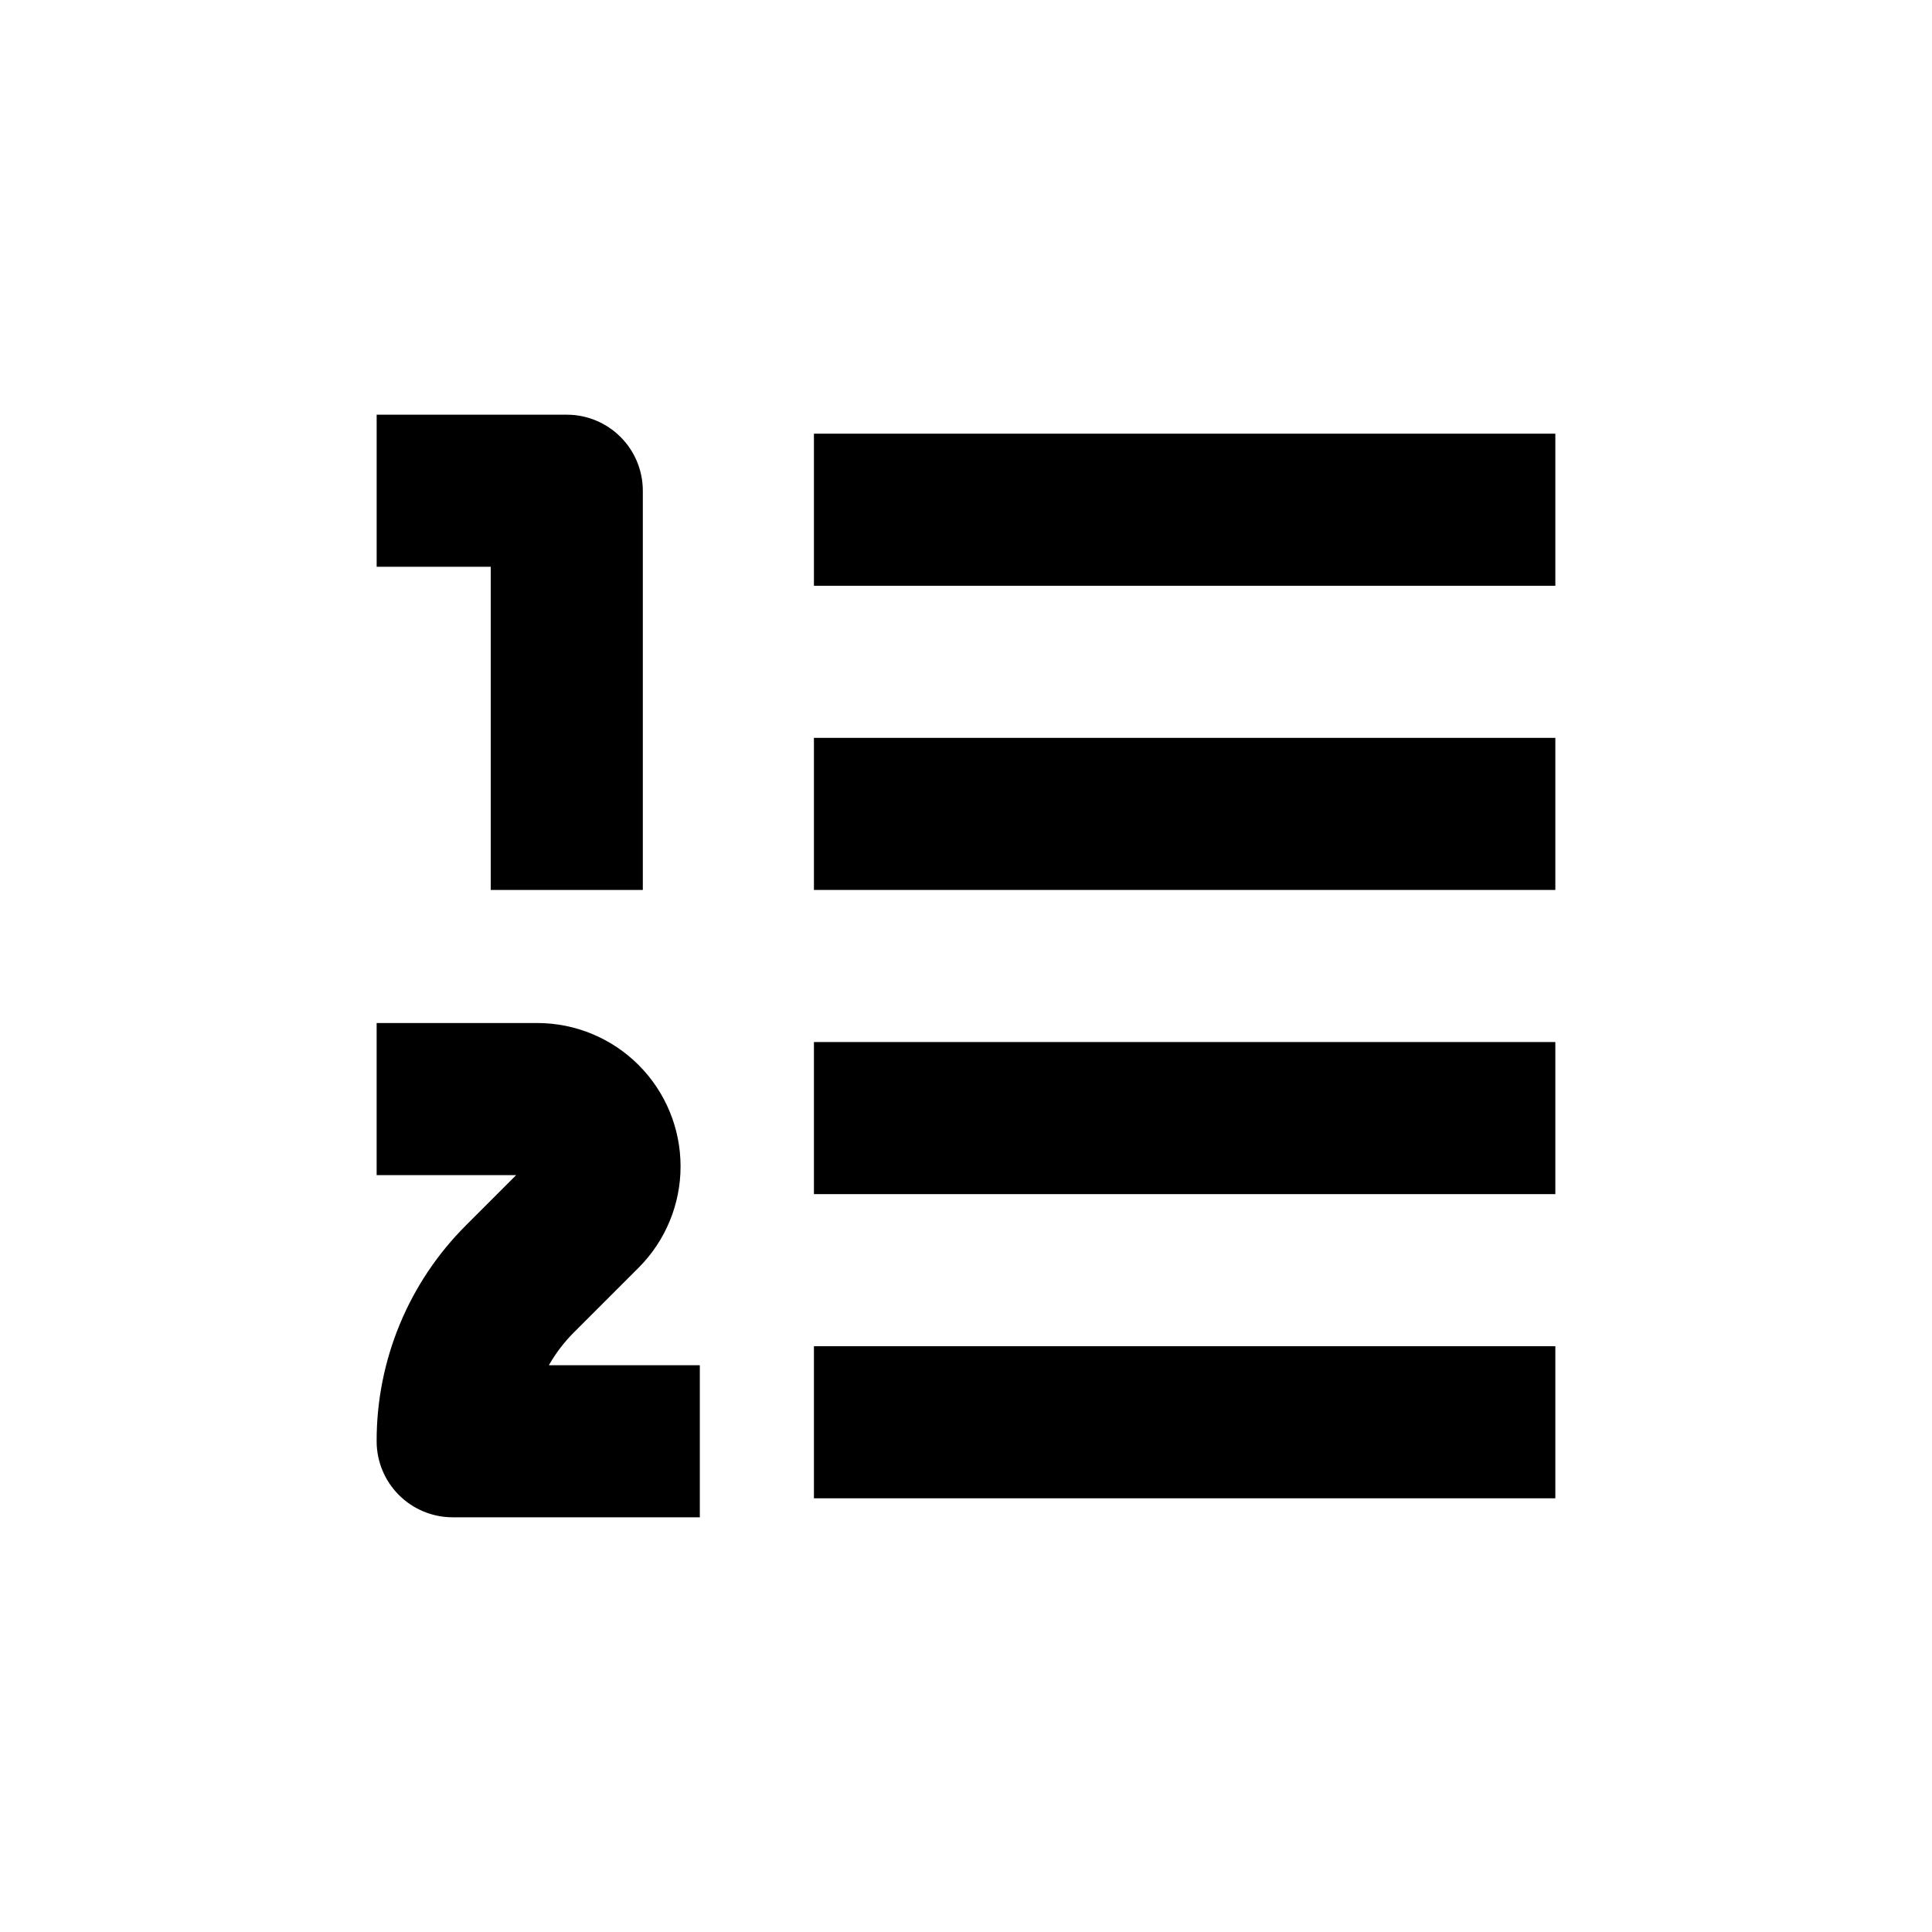
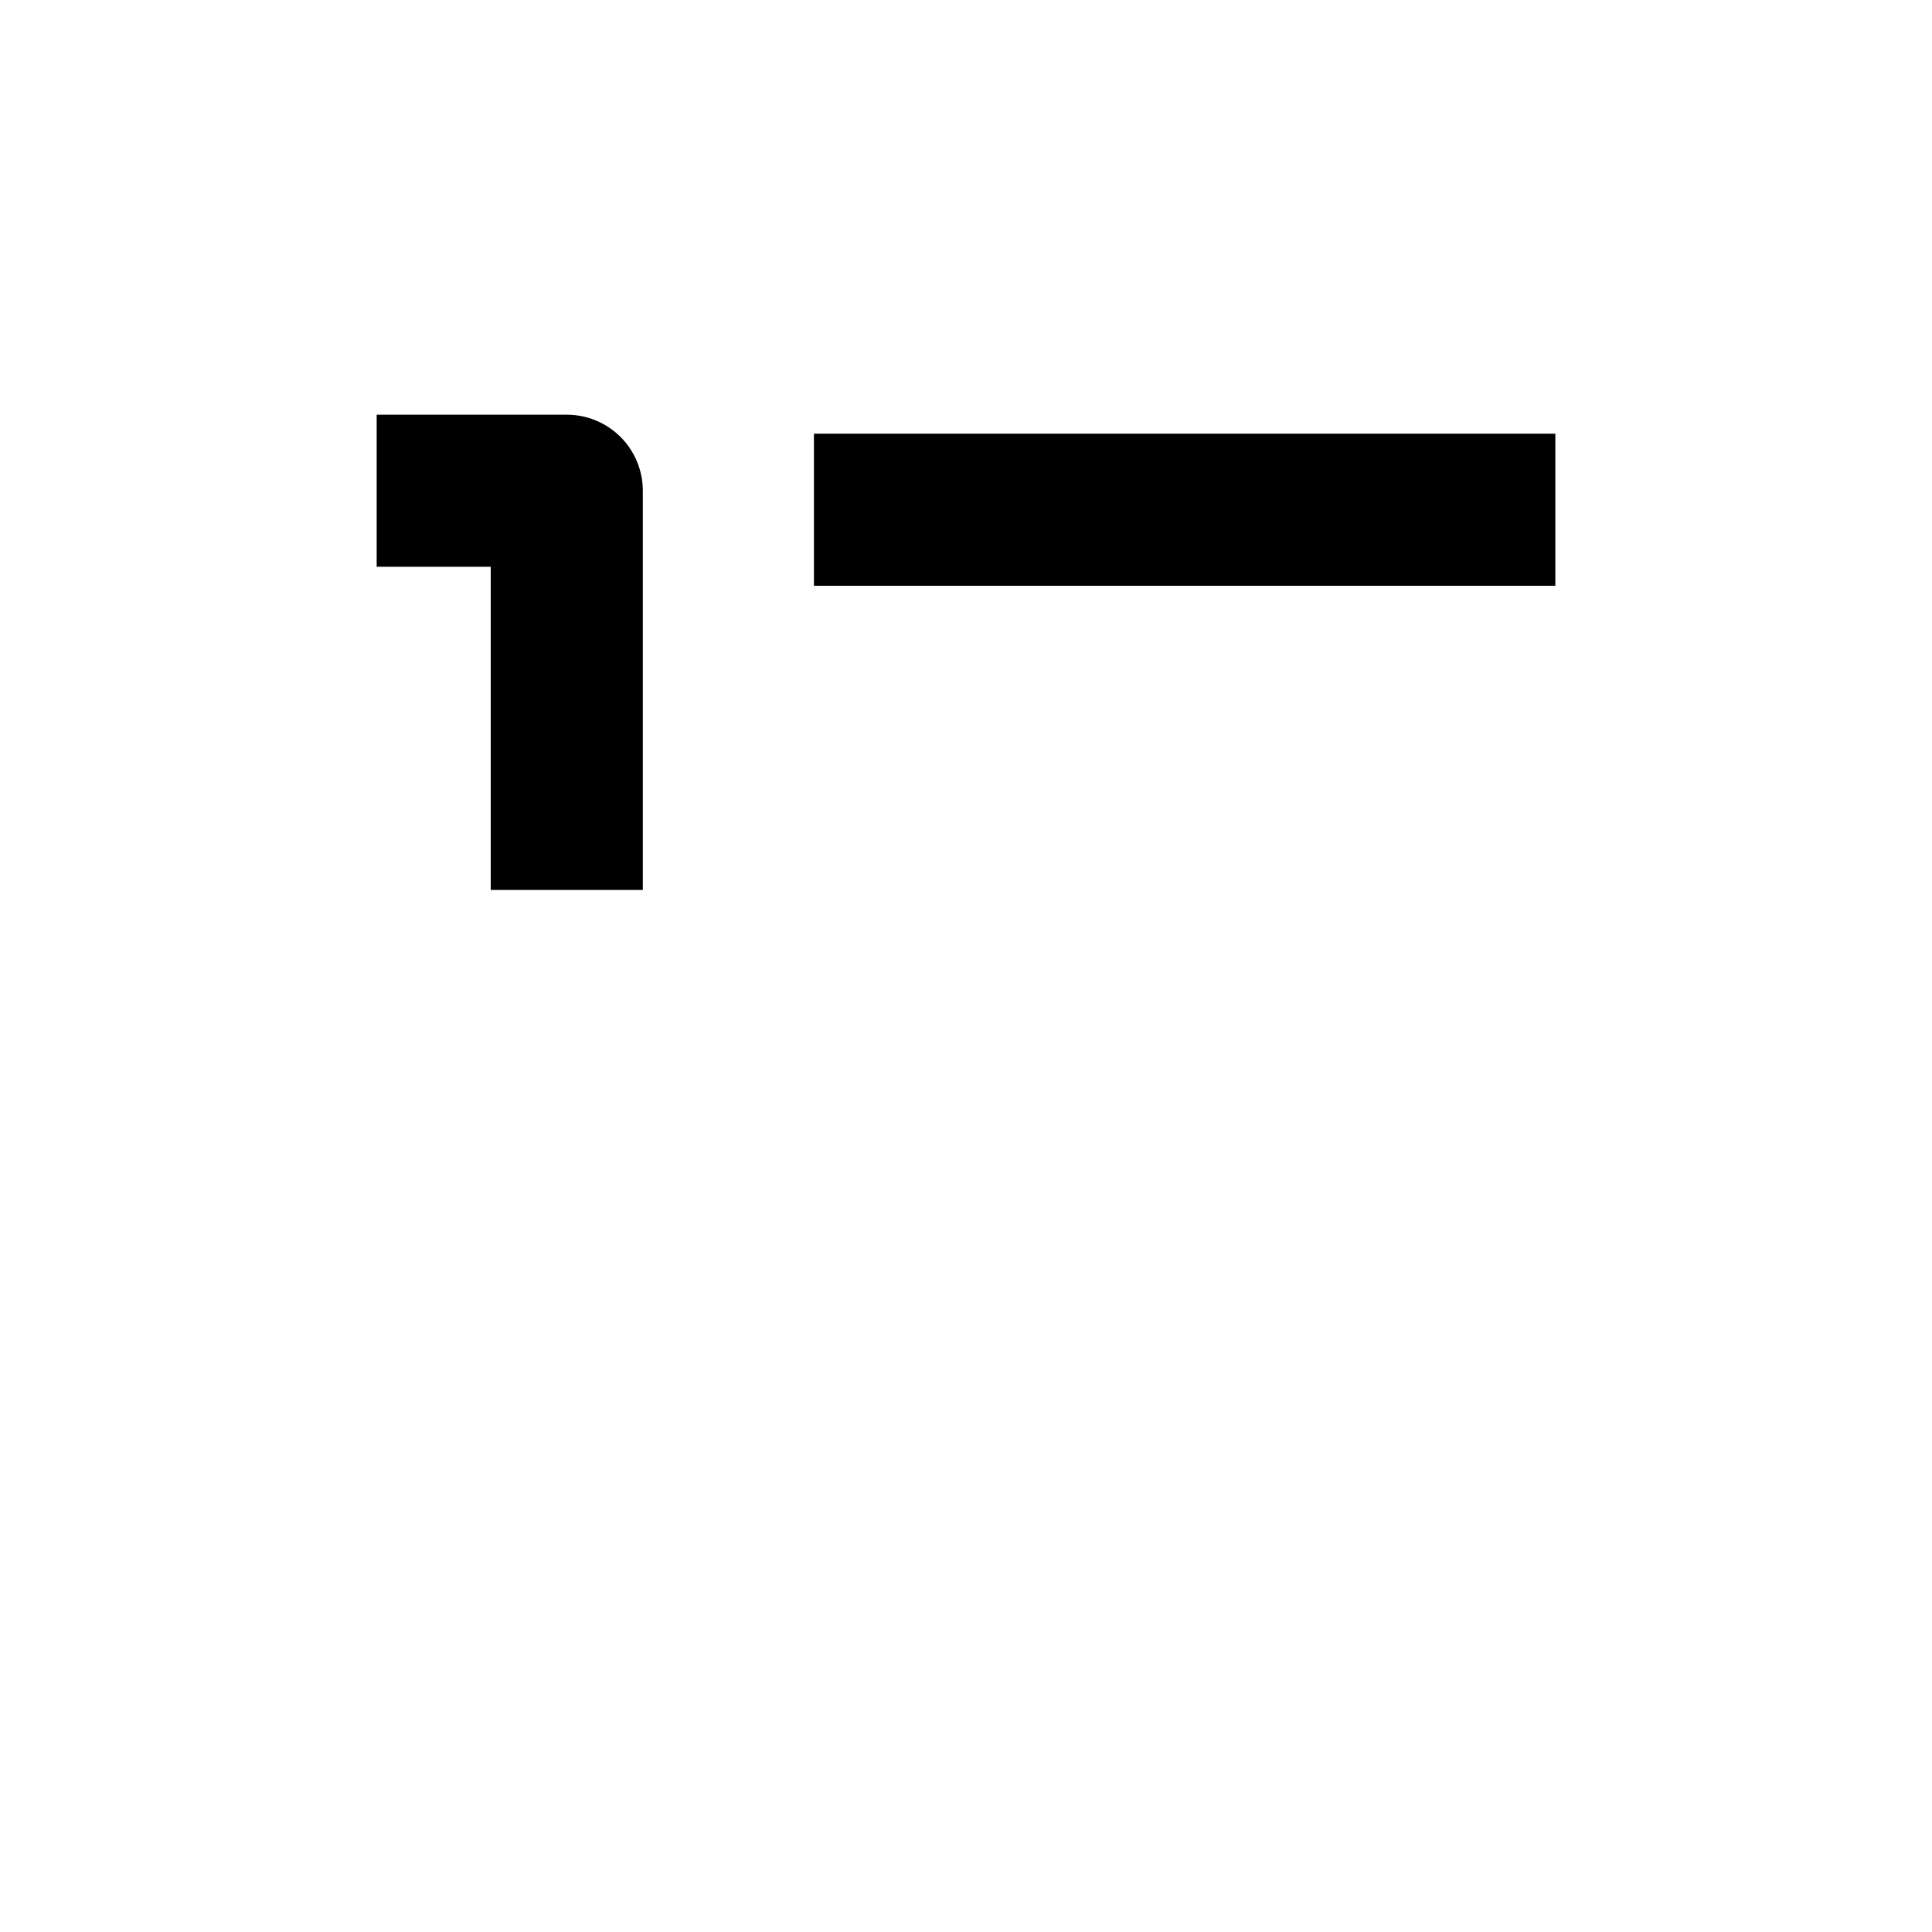
<svg xmlns="http://www.w3.org/2000/svg" fill="#000000" width="800px" height="800px" version="1.1" viewBox="144 144 512 512">
  <g>
    <path d="m274.05 379.85h40.305v-105.8c0-5.344-2.125-10.473-5.902-14.25-3.781-3.781-8.906-5.902-14.25-5.902h-50.383v40.305h30.23z" />
    <path d="m359.7 258.93h196.48v40.305h-196.48z" />
-     <path d="m359.7 339.54h196.48v40.305h-196.48z" />
-     <path d="m359.7 420.15h196.48v40.305h-196.48z" />
-     <path d="m359.7 500.76h196.48v40.305h-196.48z" />
-     <path d="m296.01 497.18 17.281-17.281c7.098-7.125 11.078-16.777 11.066-26.836-0.008-10.059-4.004-19.699-11.113-26.816-7.109-7.113-16.75-11.121-26.805-11.137h-42.625v40.305h36.98l-13.301 13.301c-15.199 15.164-23.723 35.762-23.68 57.23 0 5.348 2.125 10.473 5.902 14.25 3.781 3.781 8.906 5.902 14.25 5.902h65.496v-40.305h-40.004c1.793-3.148 3.996-6.043 6.551-8.613z" />
  </g>
</svg>